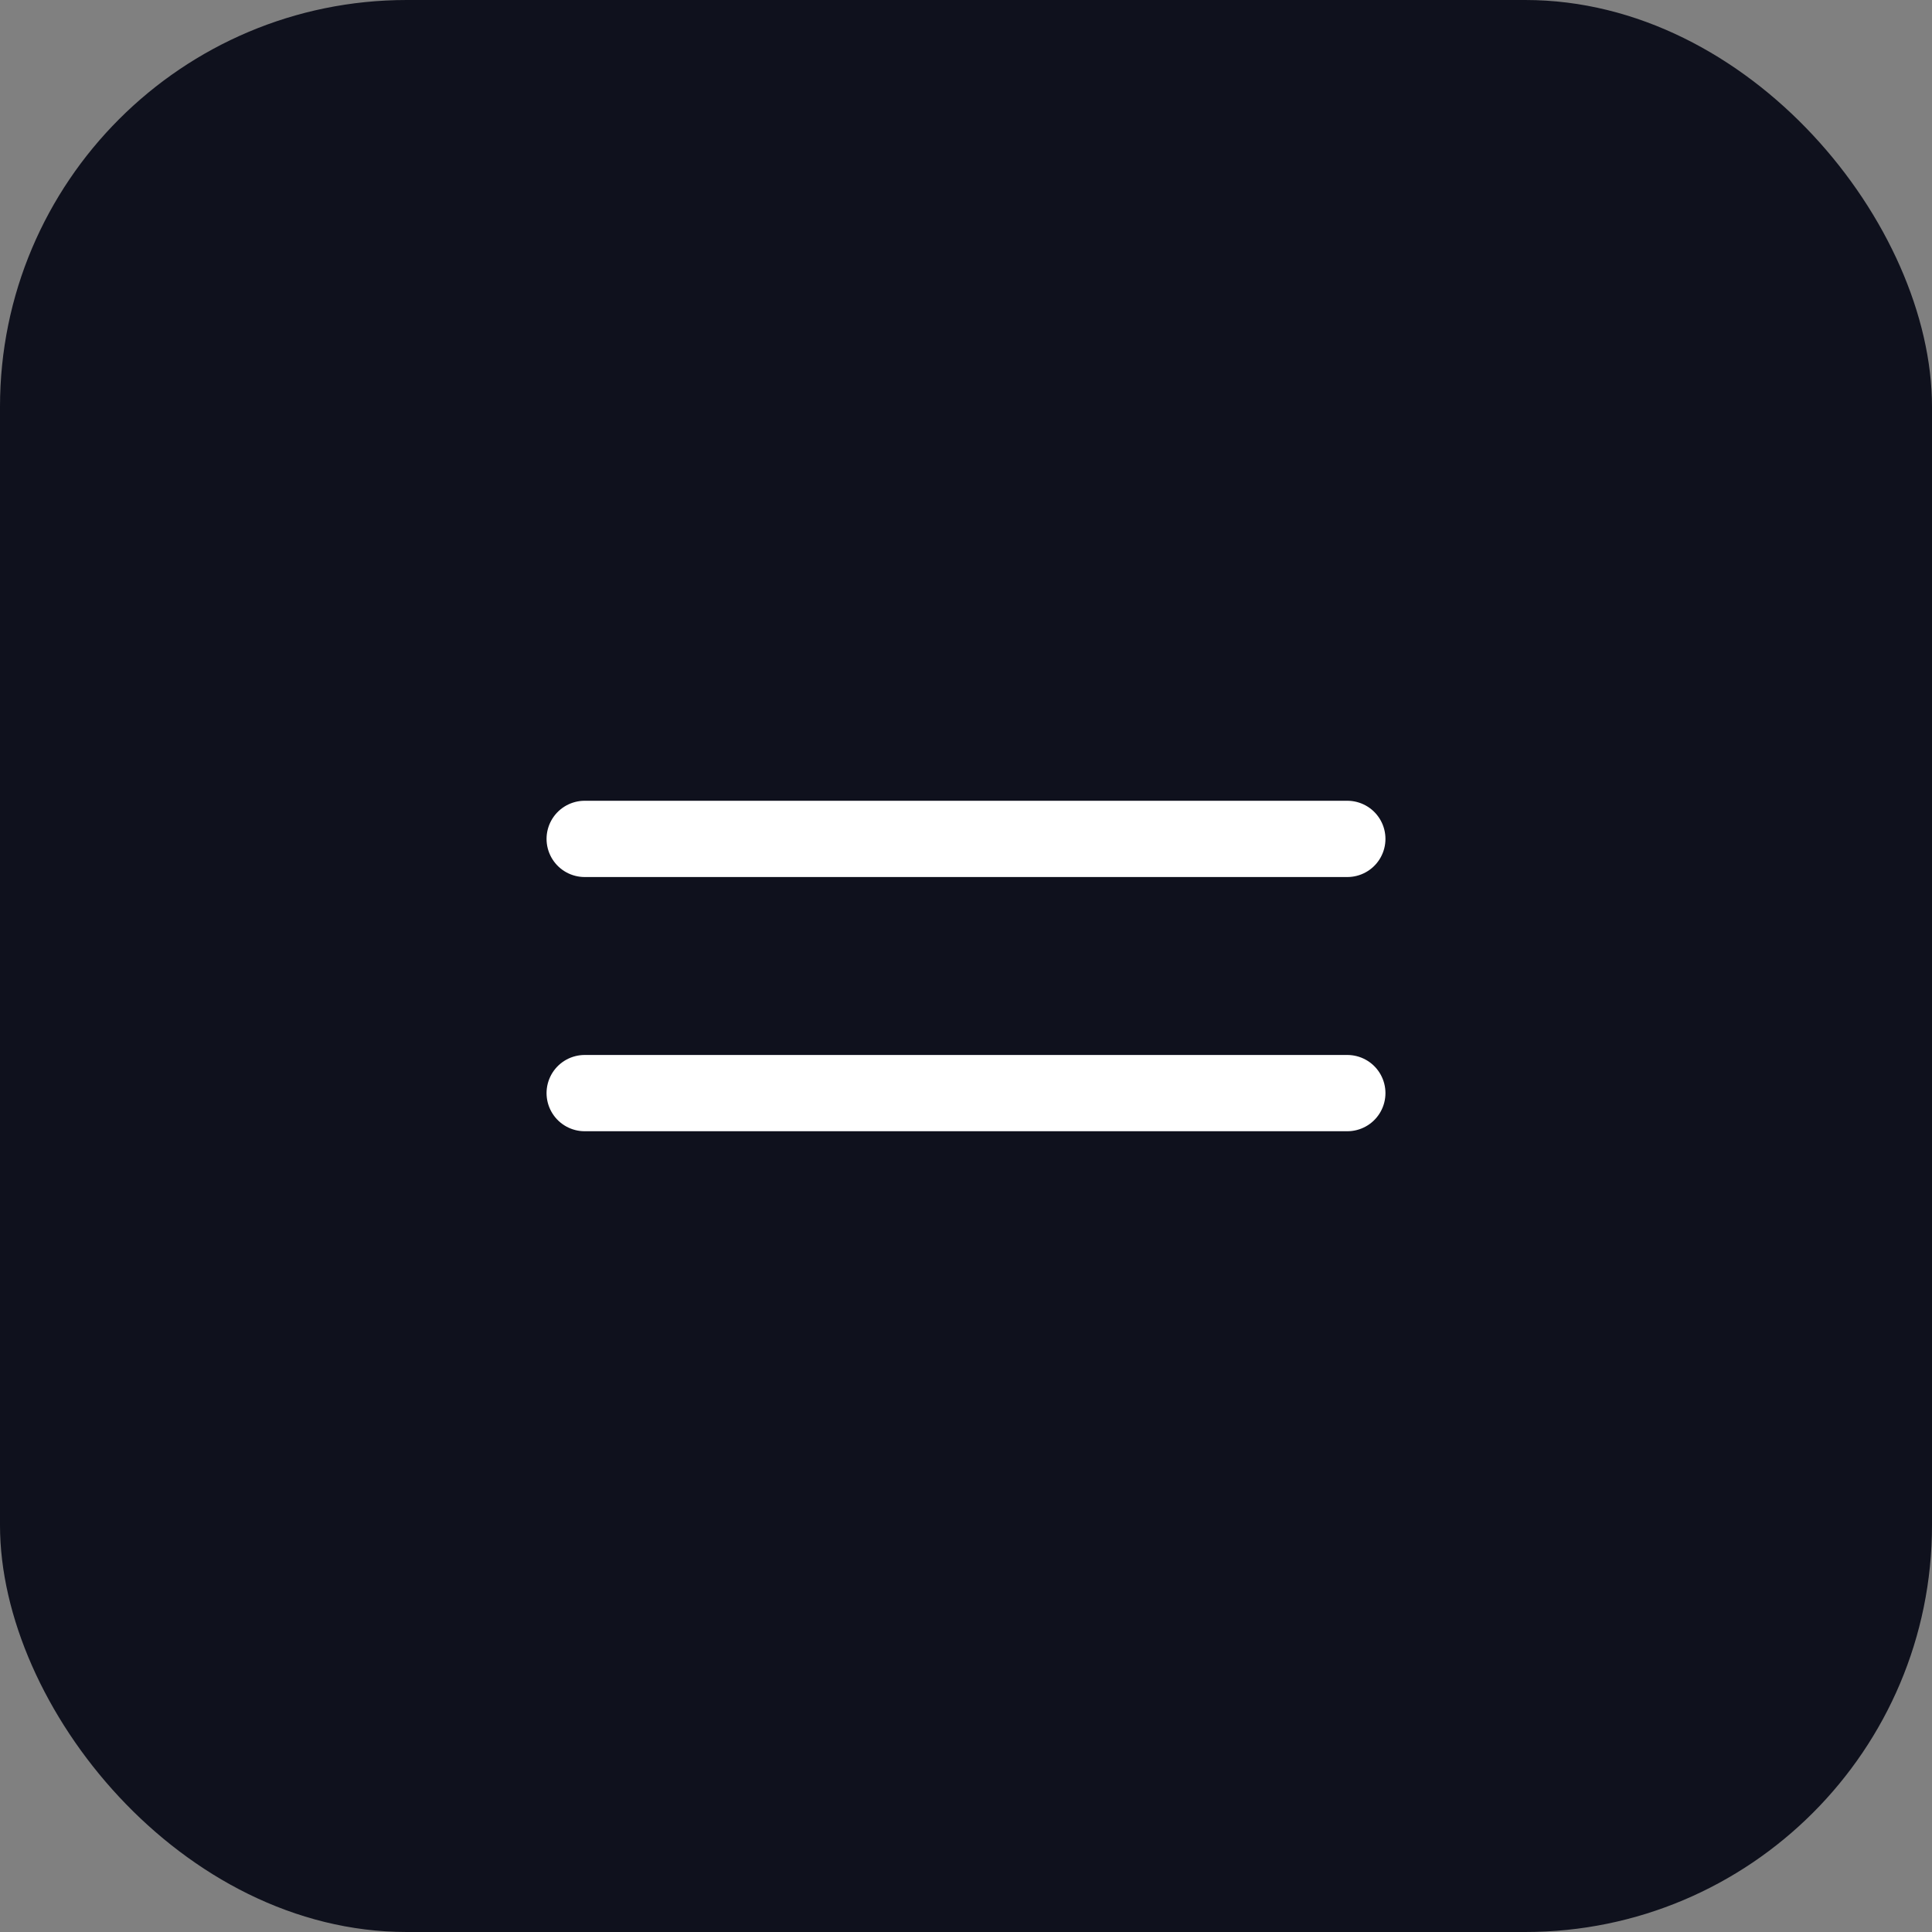
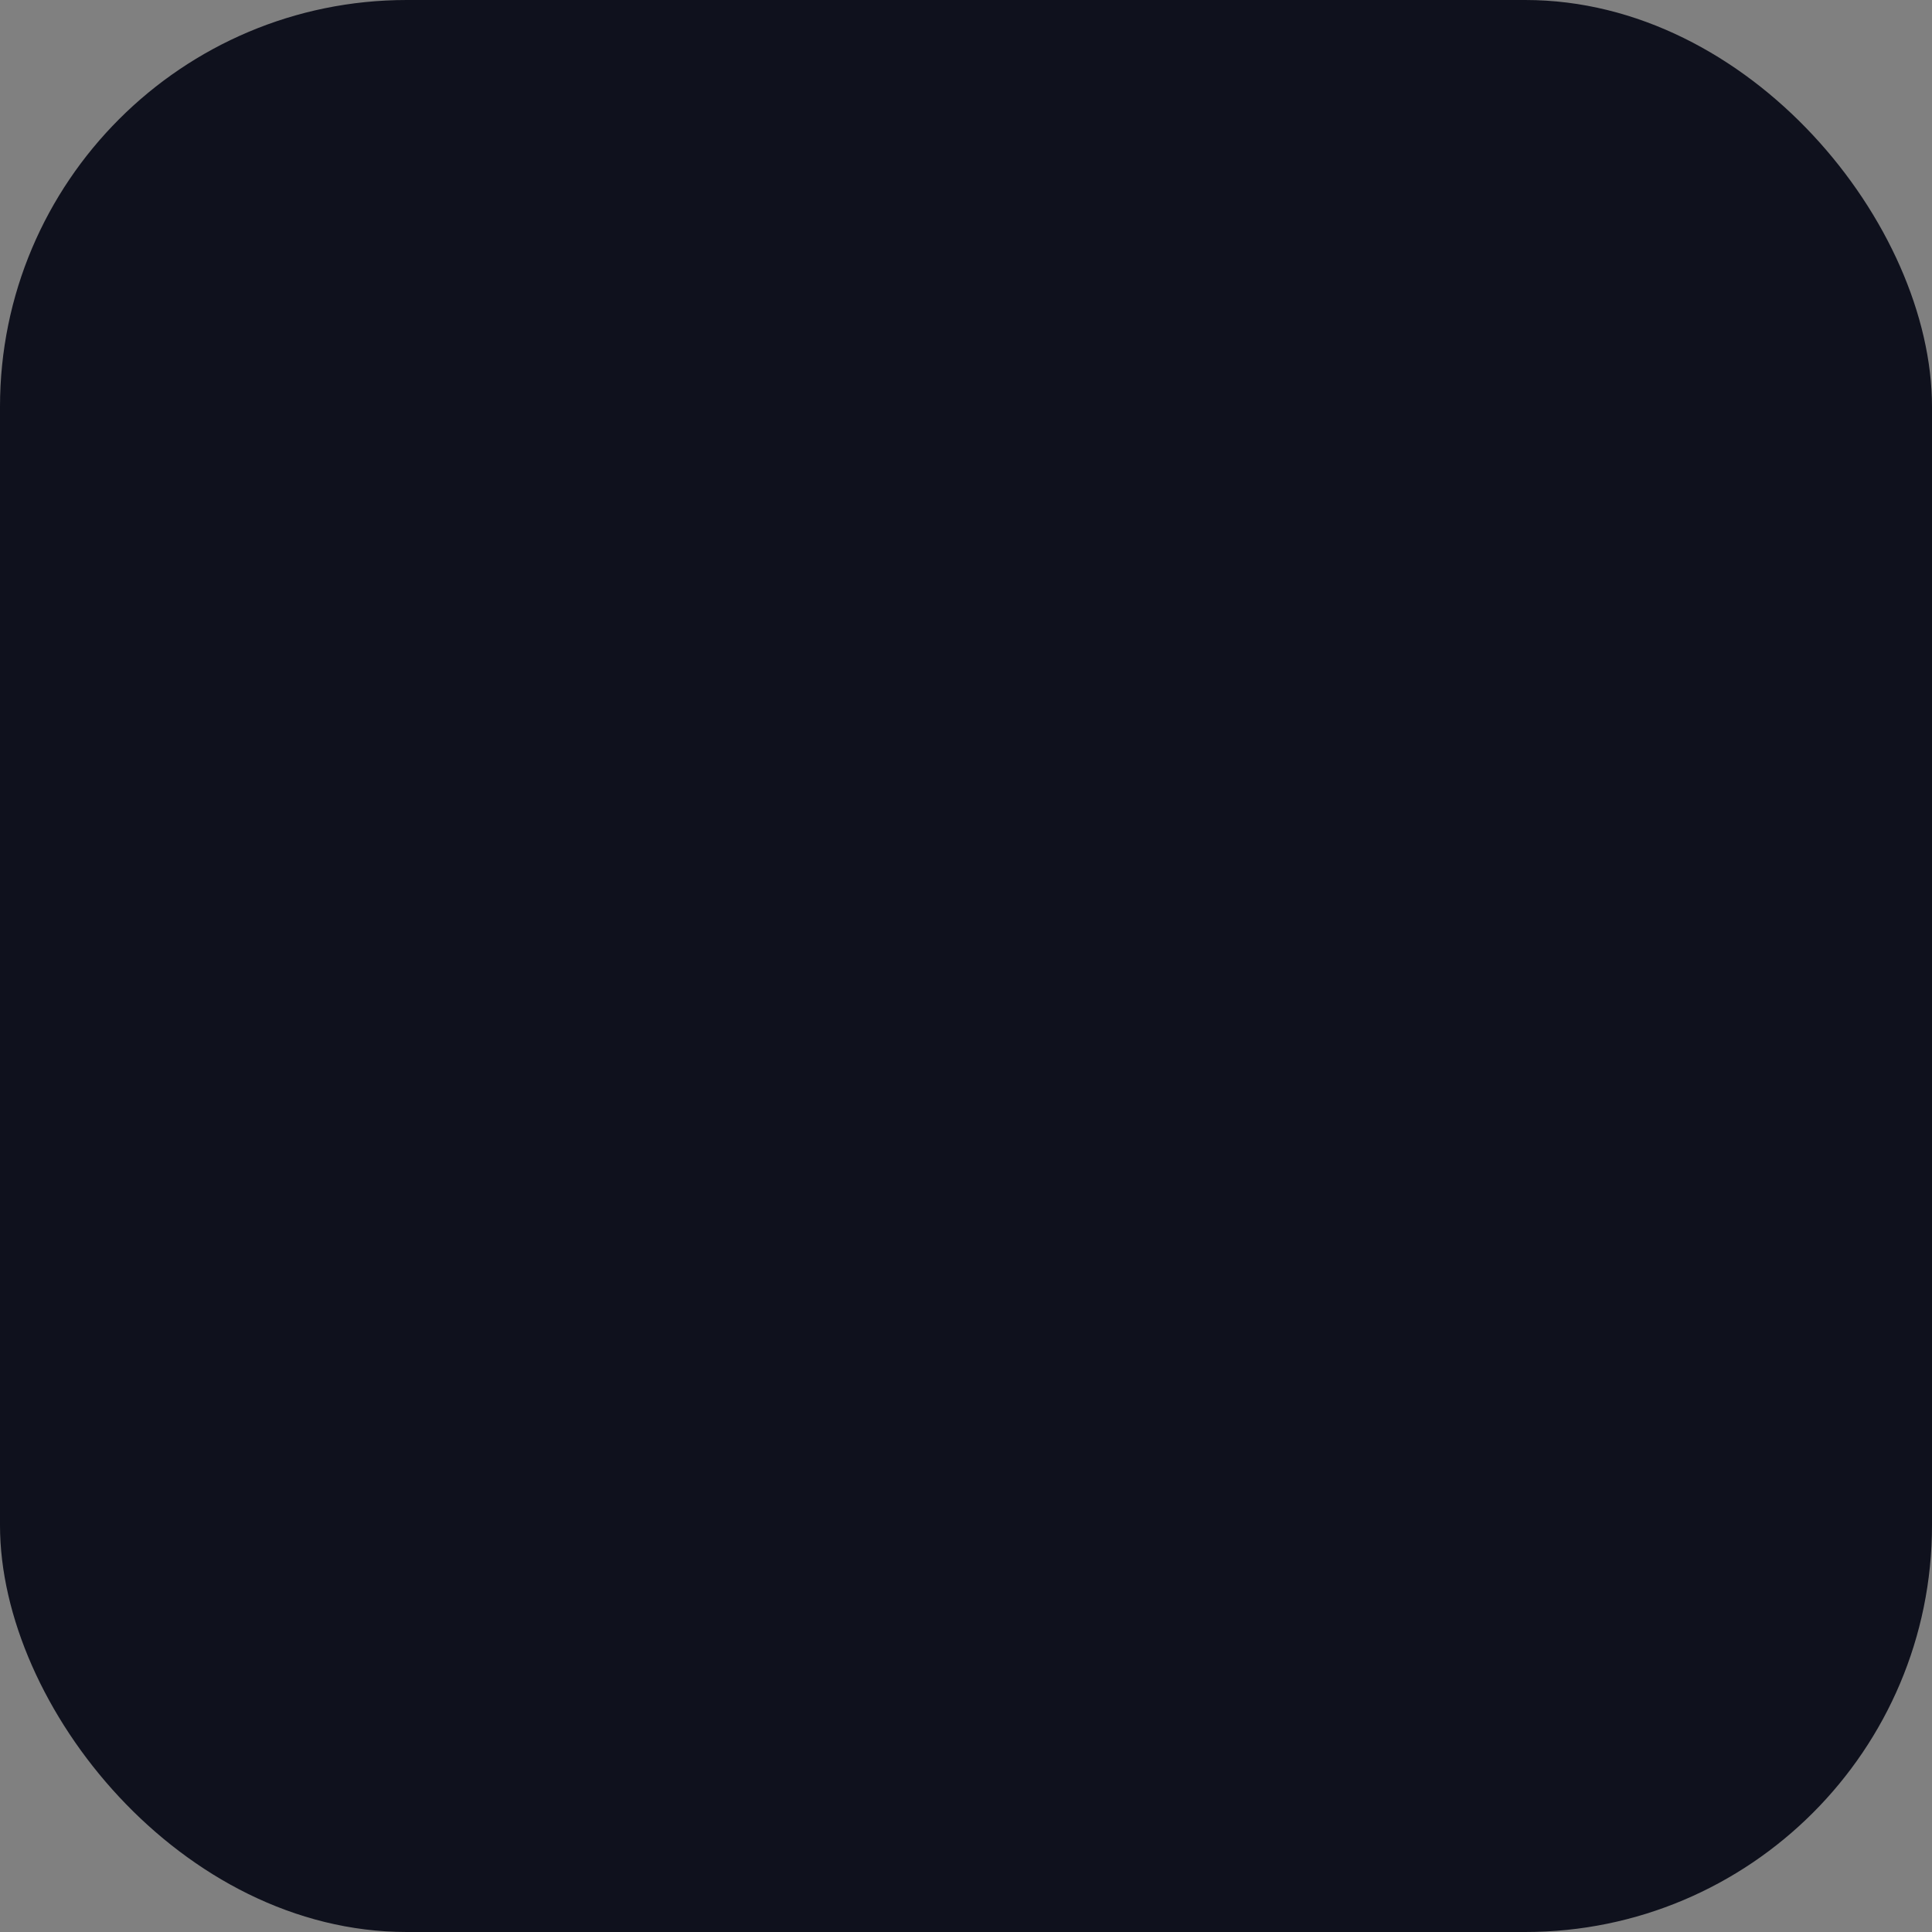
<svg xmlns="http://www.w3.org/2000/svg" width="38" height="38" viewBox="0 0 38 38" fill="none">
  <rect x="0" y="0" width="38" height="38" fill="#808080" stroke="none" />
  <rect width="38" height="38" rx="8" fill="#0F111D" />
-   <path d="M26.5 16.5L11.5 16.5M26.5 21.5L11.5 21.5" stroke="white" stroke-width="1.5" stroke-linecap="round" stroke-linejoin="round" />
</svg>